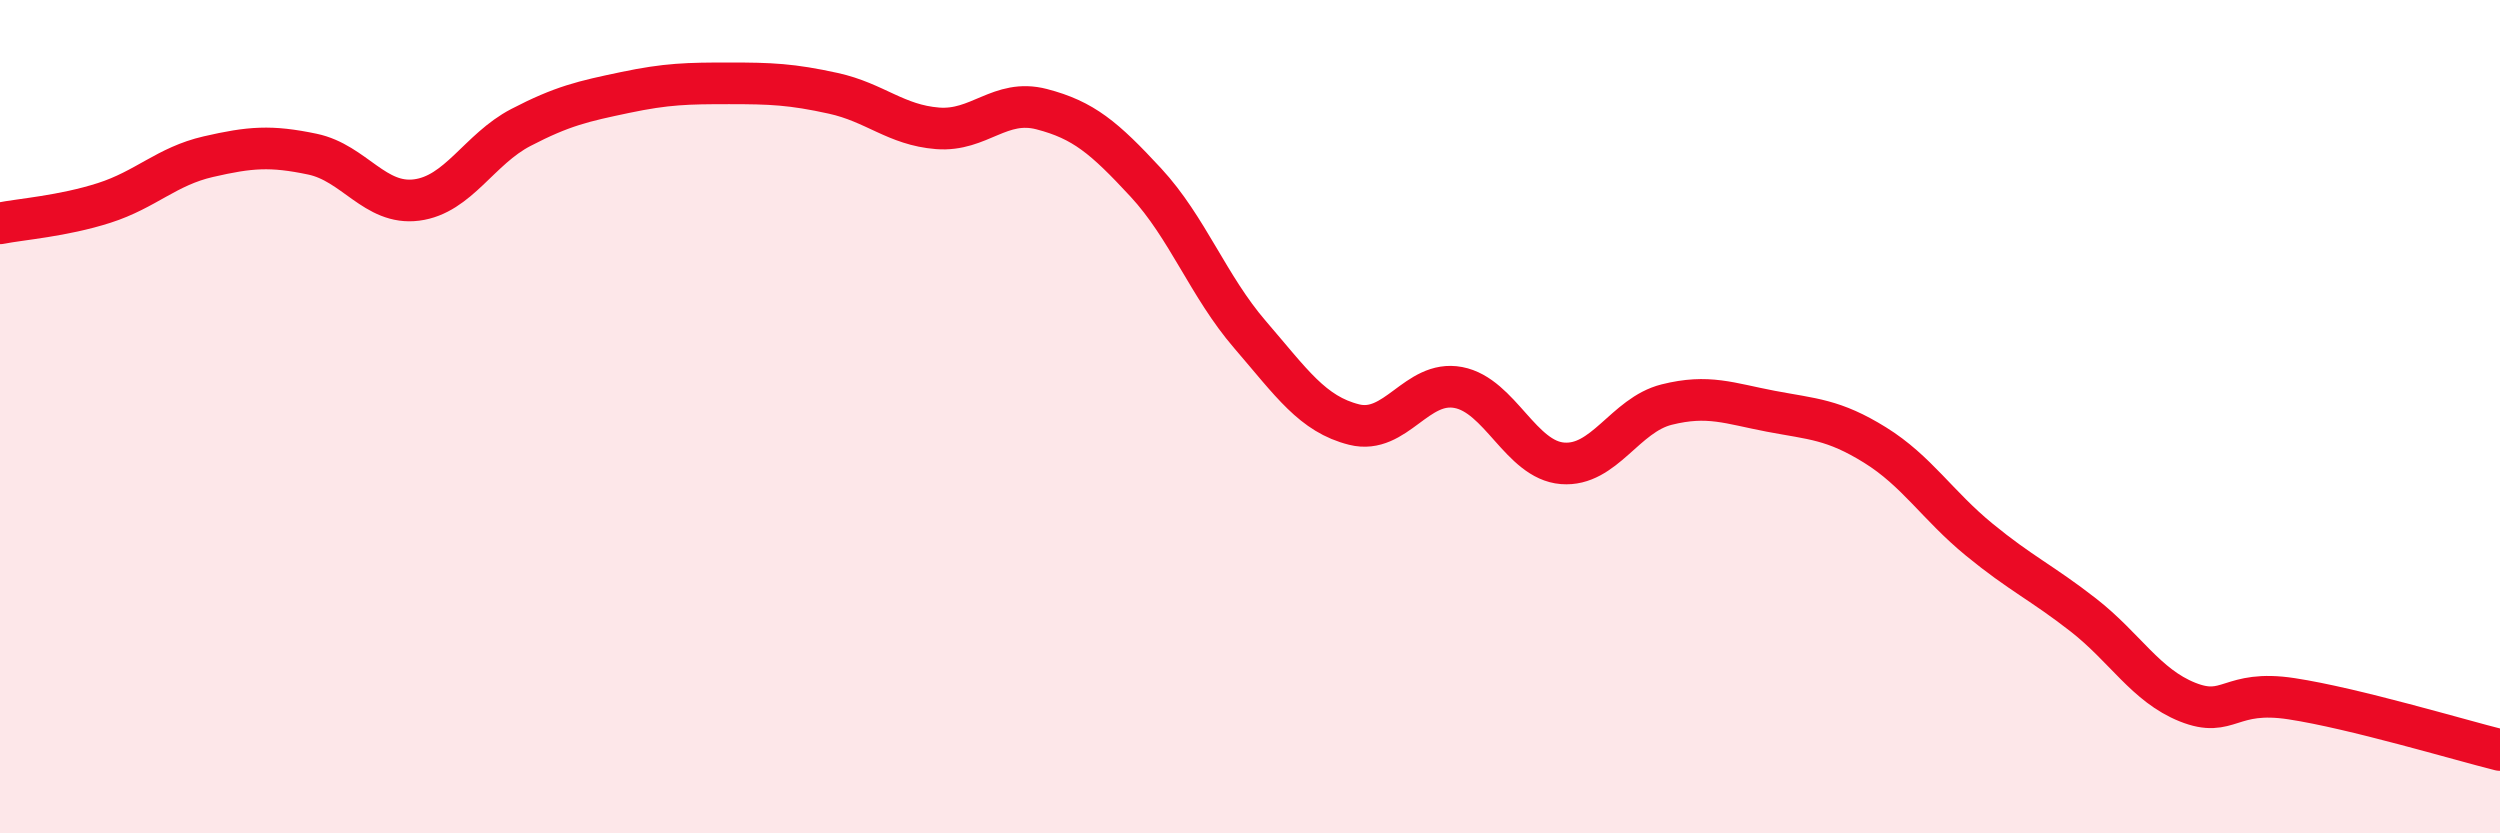
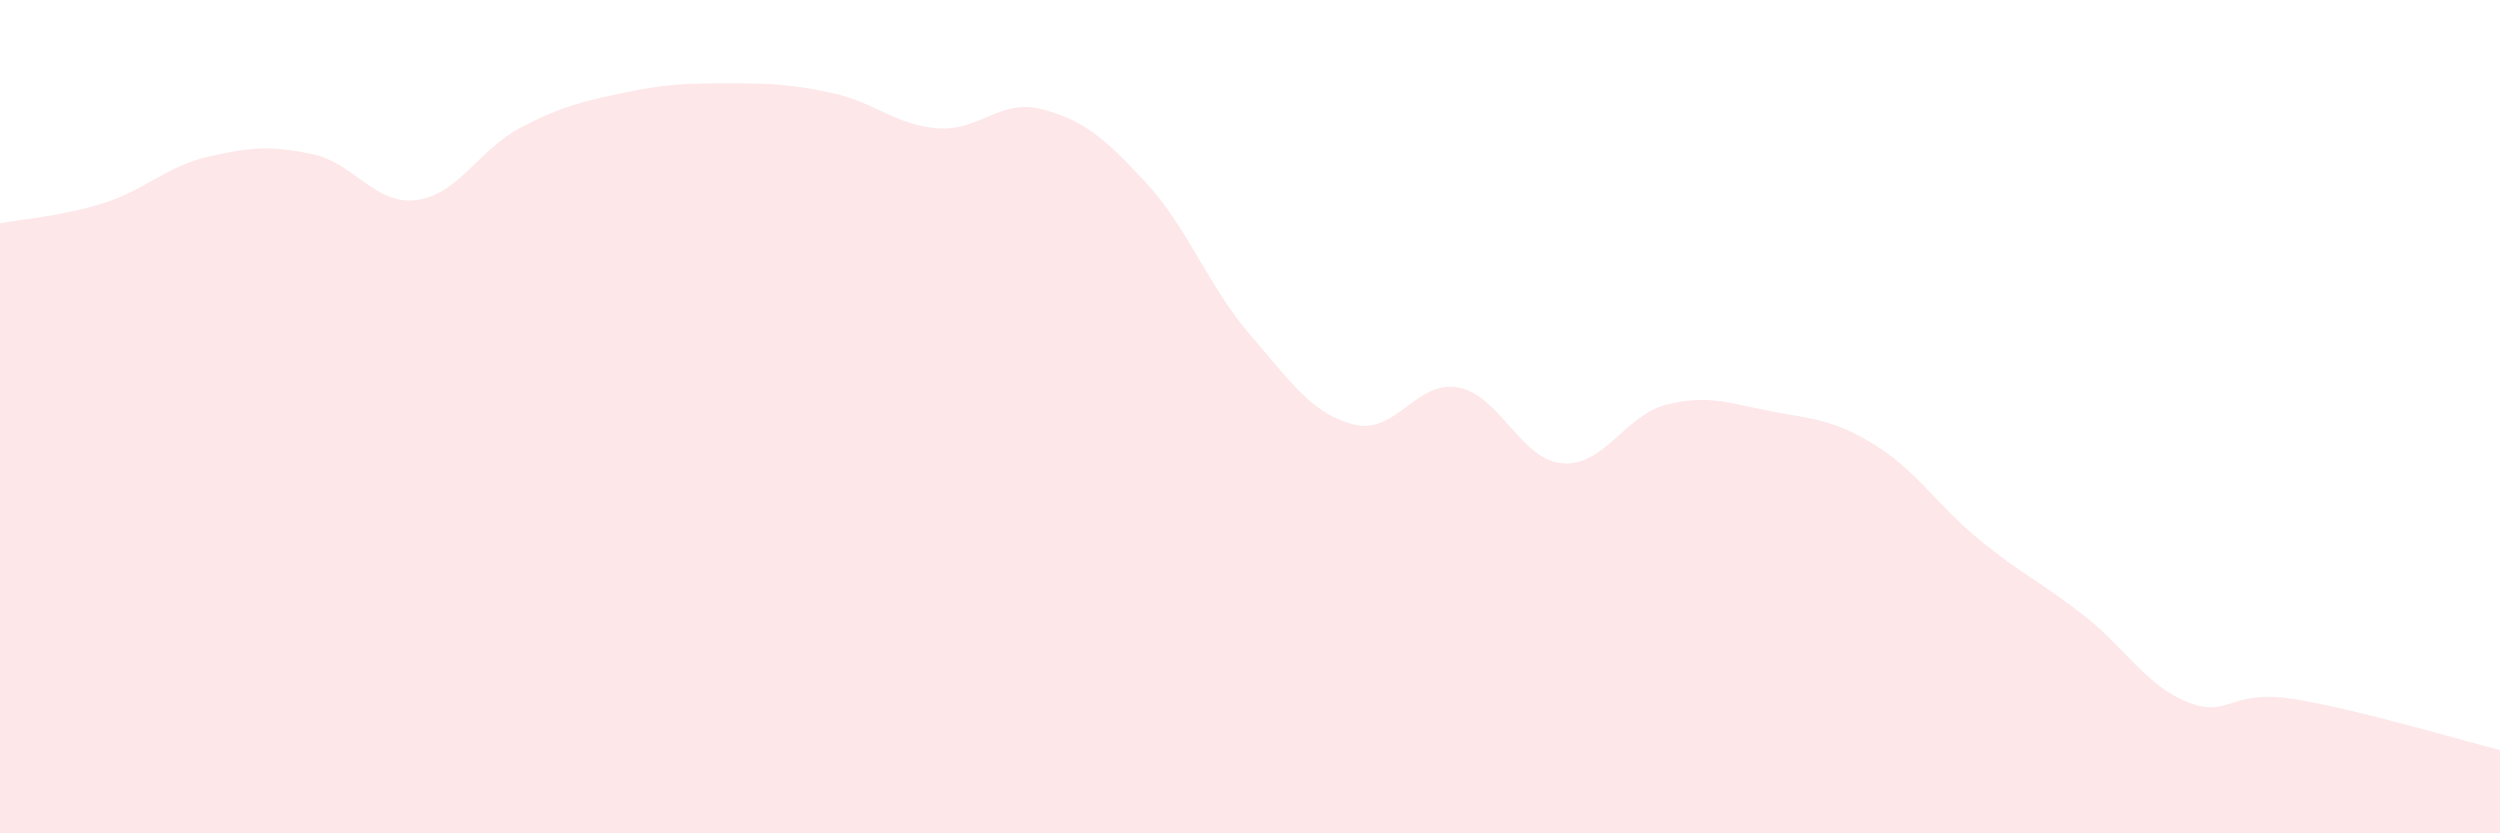
<svg xmlns="http://www.w3.org/2000/svg" width="60" height="20" viewBox="0 0 60 20">
  <path d="M 0,5.36 C 0.5,5.26 1.5,5.19 2.5,4.87 C 3.5,4.55 4,3.99 5,3.76 C 6,3.53 6.5,3.49 7.5,3.7 C 8.5,3.91 9,4.93 10,4.8 C 11,4.67 11.5,3.58 12.5,3.06 C 13.5,2.54 14,2.43 15,2.22 C 16,2.01 16.5,2 17.5,2 C 18.5,2 19,2.02 20,2.24 C 21,2.46 21.5,3 22.5,3.08 C 23.5,3.16 24,2.36 25,2.62 C 26,2.88 26.5,3.3 27.5,4.38 C 28.5,5.46 29,6.87 30,8.03 C 31,9.19 31.5,9.94 32.5,10.19 C 33.5,10.44 34,9.11 35,9.3 C 36,9.49 36.5,11.04 37.5,11.12 C 38.5,11.2 39,9.96 40,9.71 C 41,9.46 41.5,9.68 42.5,9.87 C 43.5,10.06 44,10.06 45,10.68 C 46,11.3 46.5,12.13 47.5,12.95 C 48.5,13.77 49,13.98 50,14.76 C 51,15.54 51.5,16.45 52.5,16.85 C 53.5,17.25 53.5,16.54 55,16.77 C 56.5,17 59,17.75 60,18L60 20L0 20Z" fill="#EB0A25" opacity="0.1" stroke-linecap="round" stroke-linejoin="round" />
-   <path d="M 0,5.36 C 0.5,5.26 1.5,5.19 2.5,4.87 C 3.5,4.55 4,3.99 5,3.76 C 6,3.53 6.5,3.49 7.5,3.7 C 8.5,3.91 9,4.93 10,4.8 C 11,4.67 11.5,3.58 12.5,3.06 C 13.5,2.54 14,2.43 15,2.22 C 16,2.01 16.5,2 17.5,2 C 18.5,2 19,2.02 20,2.24 C 21,2.46 21.5,3 22.5,3.08 C 23.5,3.16 24,2.36 25,2.62 C 26,2.88 26.5,3.3 27.5,4.38 C 28.5,5.46 29,6.87 30,8.03 C 31,9.19 31.5,9.94 32.5,10.19 C 33.5,10.44 34,9.11 35,9.3 C 36,9.49 36.5,11.04 37.5,11.12 C 38.5,11.2 39,9.96 40,9.71 C 41,9.46 41.5,9.68 42.5,9.87 C 43.5,10.06 44,10.06 45,10.68 C 46,11.3 46.5,12.13 47.5,12.95 C 48.5,13.77 49,13.98 50,14.76 C 51,15.54 51.5,16.45 52.5,16.85 C 53.5,17.25 53.5,16.54 55,16.77 C 56.5,17 59,17.75 60,18" stroke="#EB0A25" stroke-width="1" fill="none" stroke-linecap="round" stroke-linejoin="round" />
</svg>